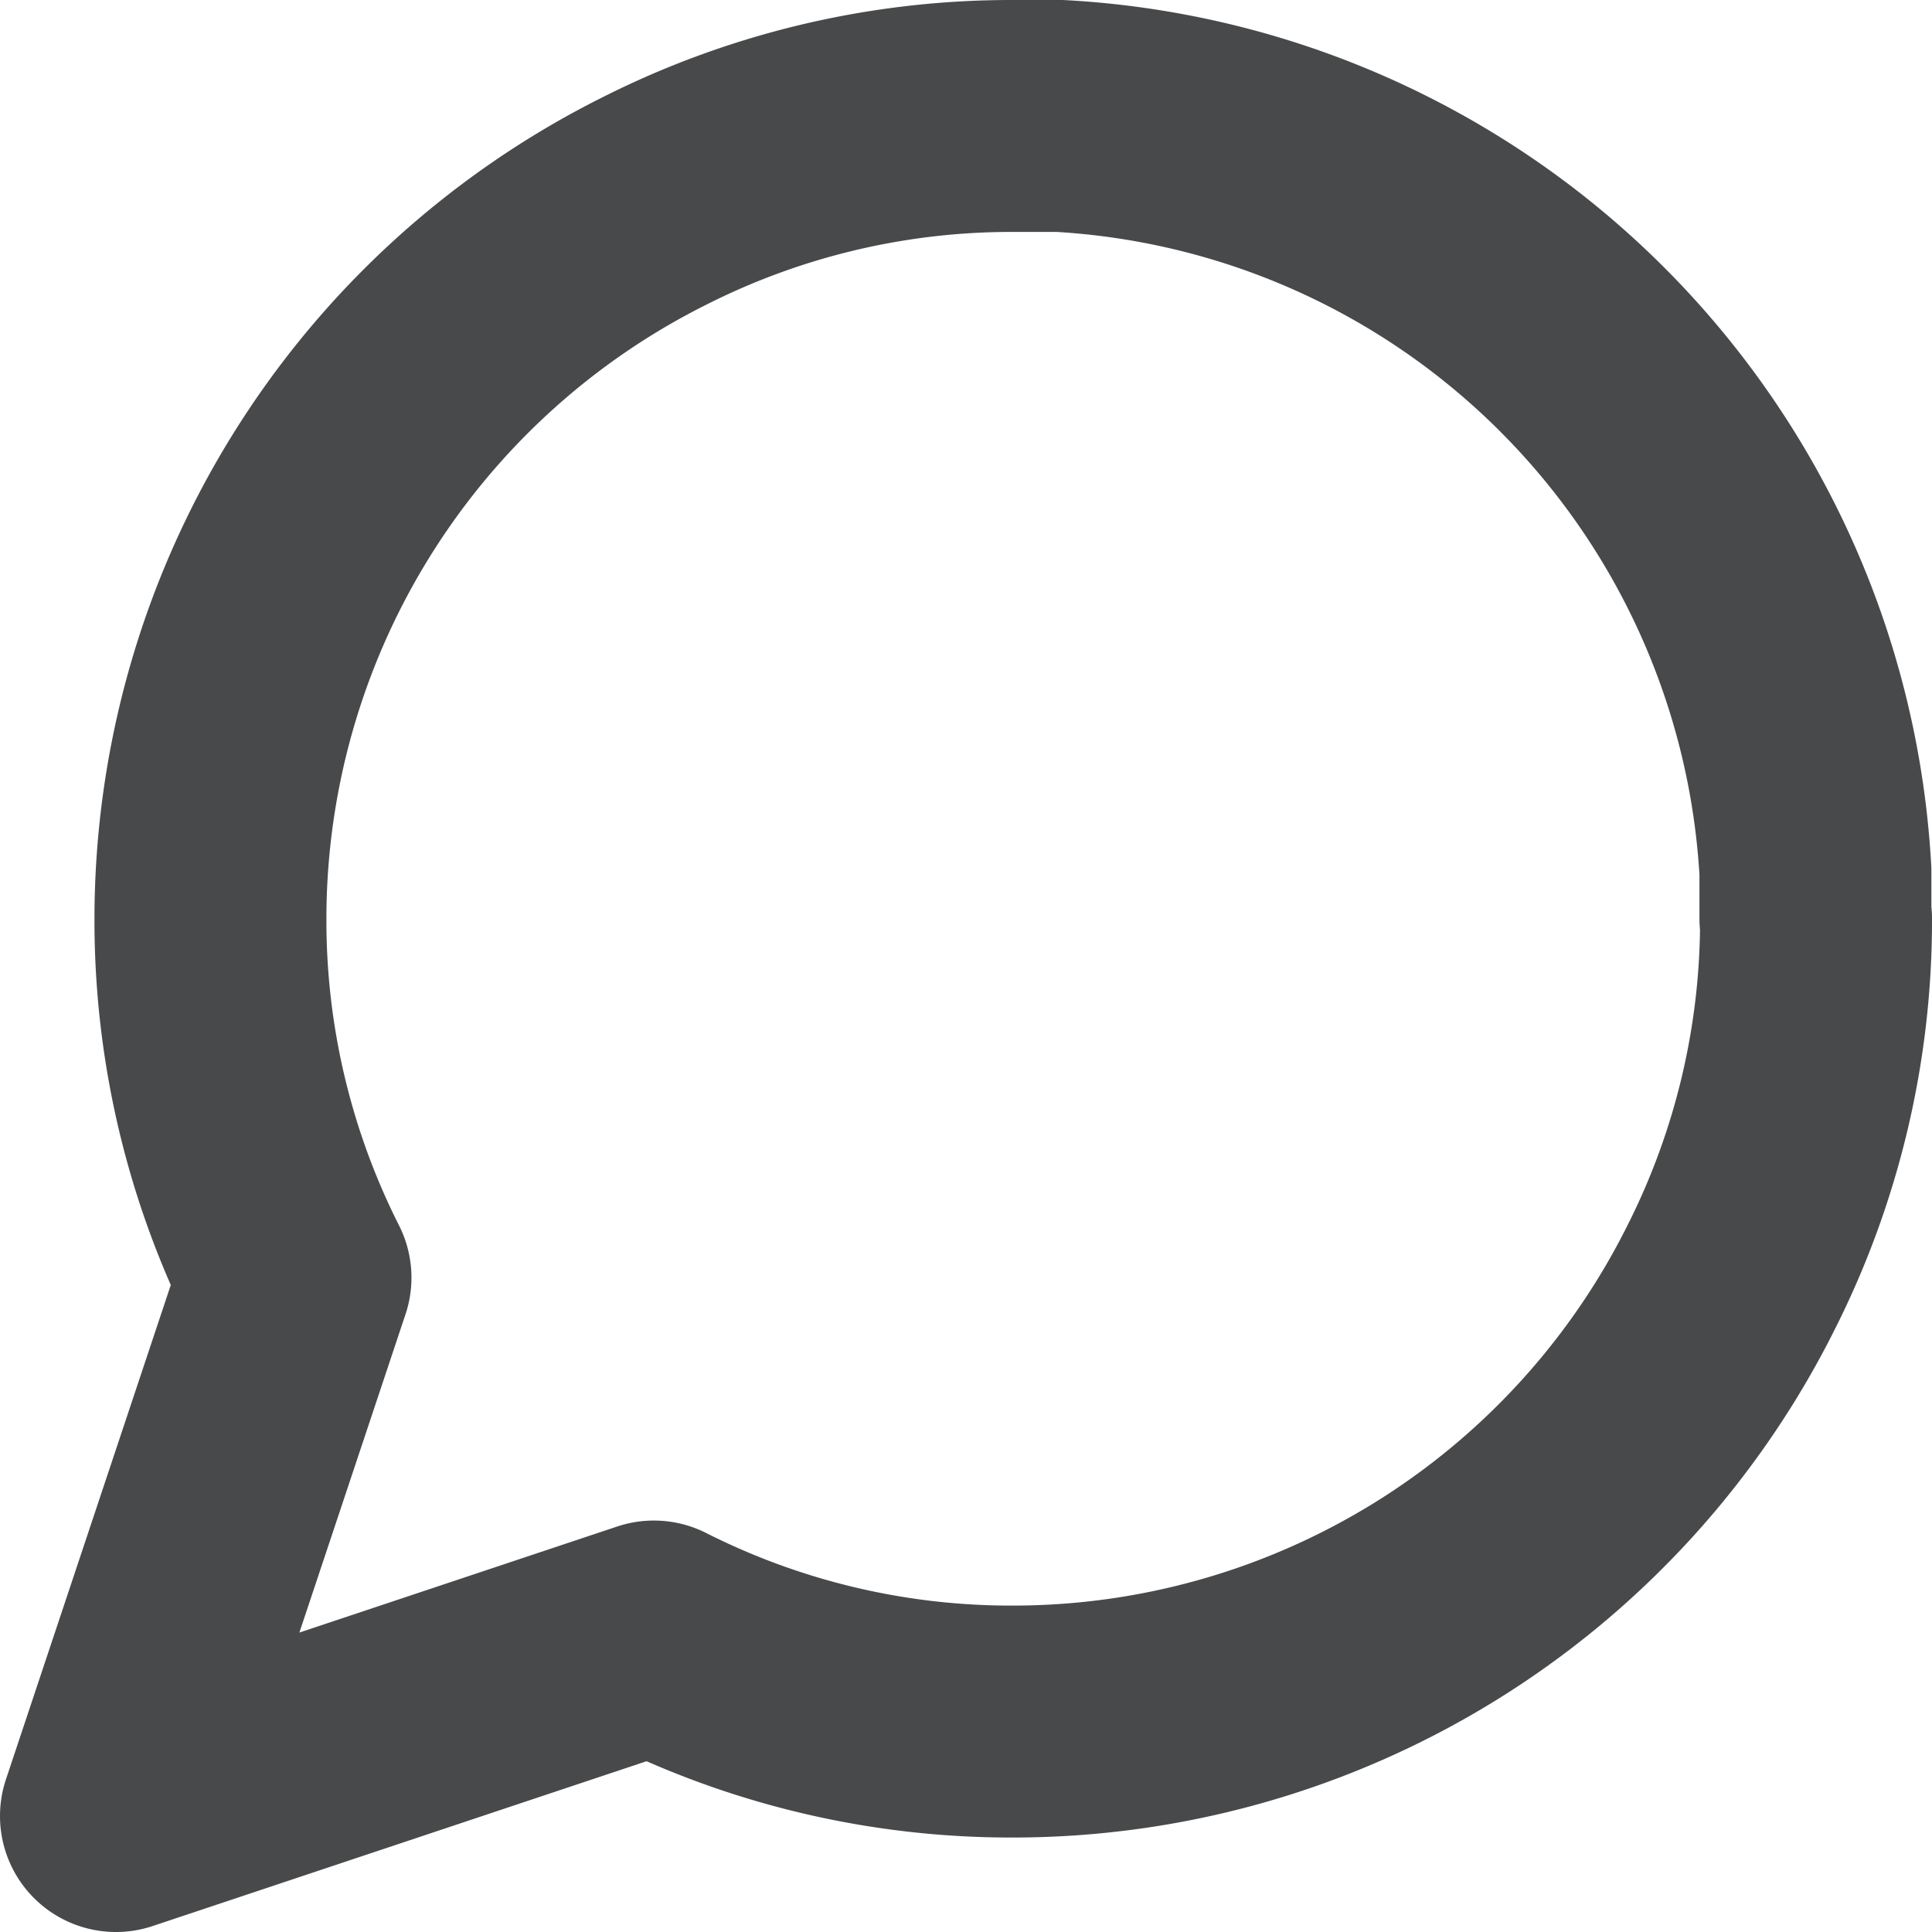
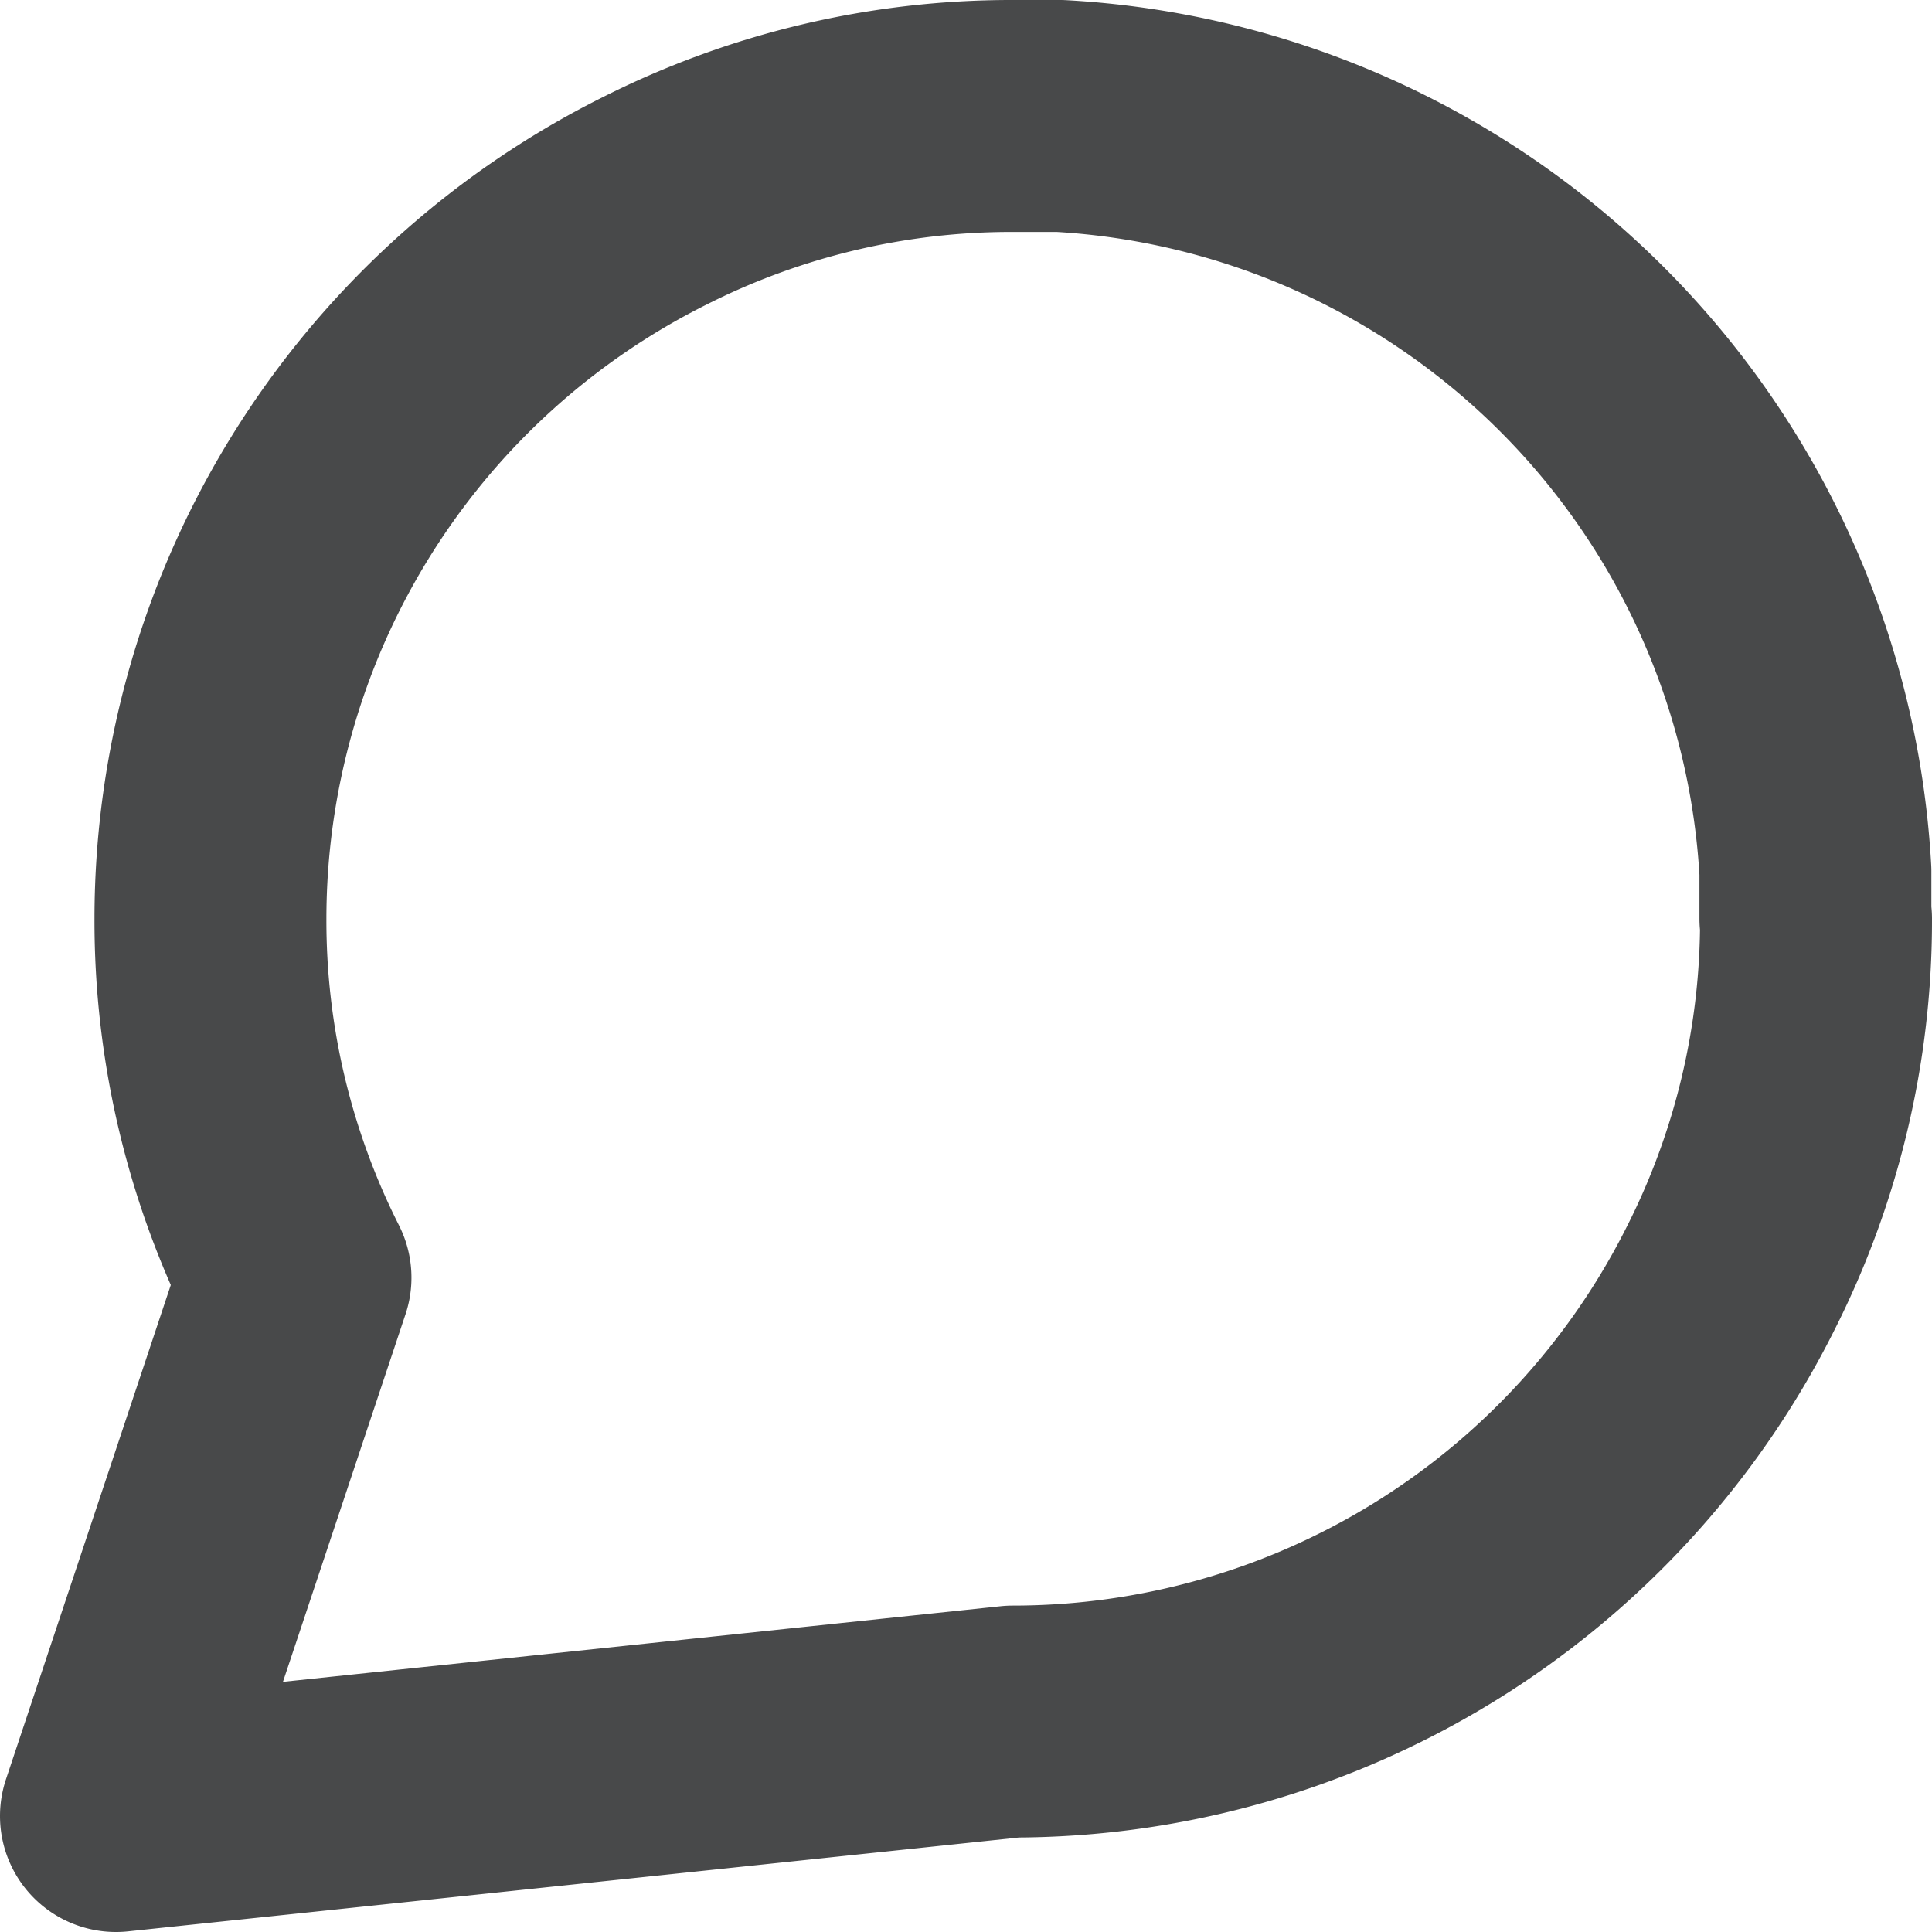
<svg xmlns="http://www.w3.org/2000/svg" viewBox="0 0 12.495 12.495">
  <g transform="translate(0.75 0.75)">
-     <path d="M10.995,5.192a5.119,5.119,0,0,1-.55,2.321A5.192,5.192,0,0,1,5.8,10.384a5.119,5.119,0,0,1-2.321-.55L0,10.995,1.161,7.513a5.119,5.119,0,0,1-.55-2.321A5.192,5.192,0,0,1,3.482.55,5.119,5.119,0,0,1,5.8,0h.305a5.18,5.18,0,0,1,4.886,4.886v.305Z" transform="translate(0 0)" fill="none" stroke="#48494a" stroke-linecap="round" stroke-linejoin="round" stroke-miterlimit="10" stroke-width="1.5" />
+     <path d="M10.995,5.192a5.119,5.119,0,0,1-.55,2.321A5.192,5.192,0,0,1,5.8,10.384L0,10.995,1.161,7.513a5.119,5.119,0,0,1-.55-2.321A5.192,5.192,0,0,1,3.482.55,5.119,5.119,0,0,1,5.8,0h.305a5.18,5.18,0,0,1,4.886,4.886v.305Z" transform="translate(0 0)" fill="none" stroke="#48494a" stroke-linecap="round" stroke-linejoin="round" stroke-miterlimit="10" stroke-width="1.5" />
  </g>
</svg>